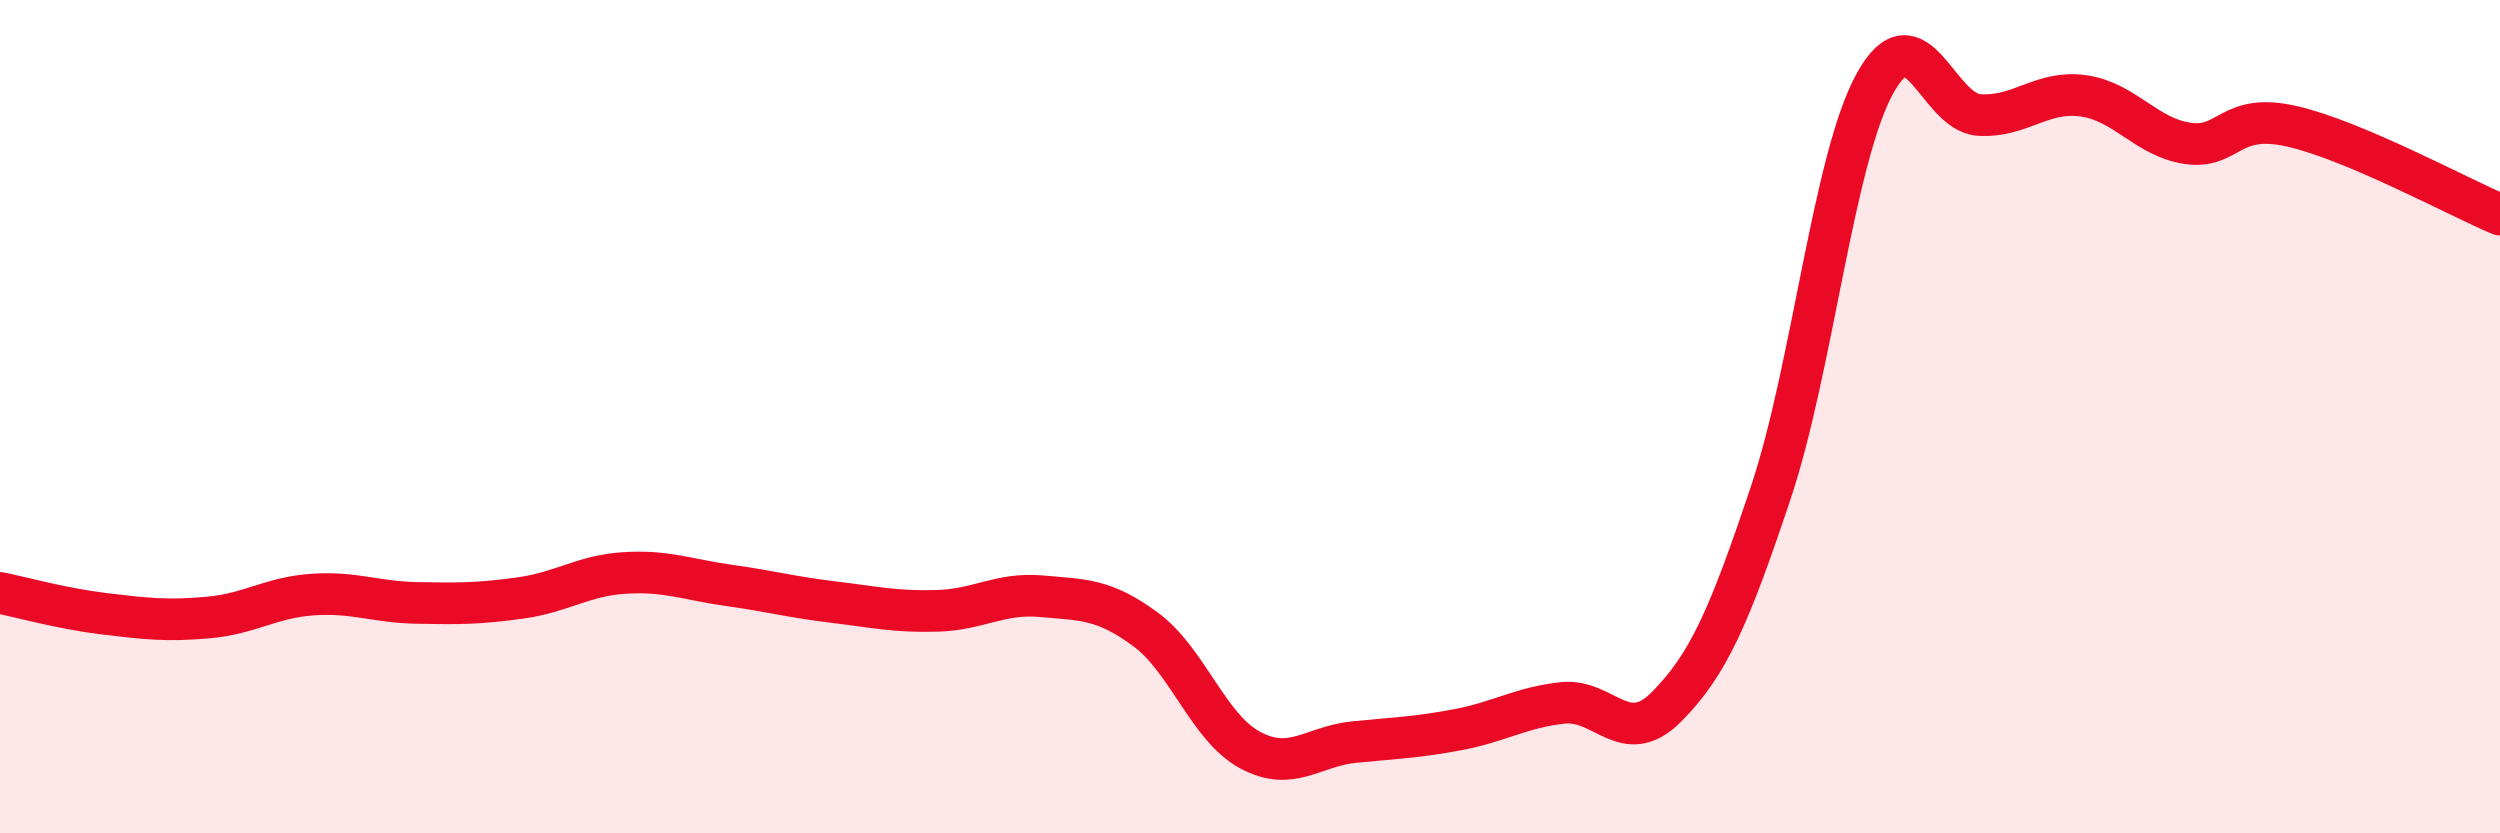
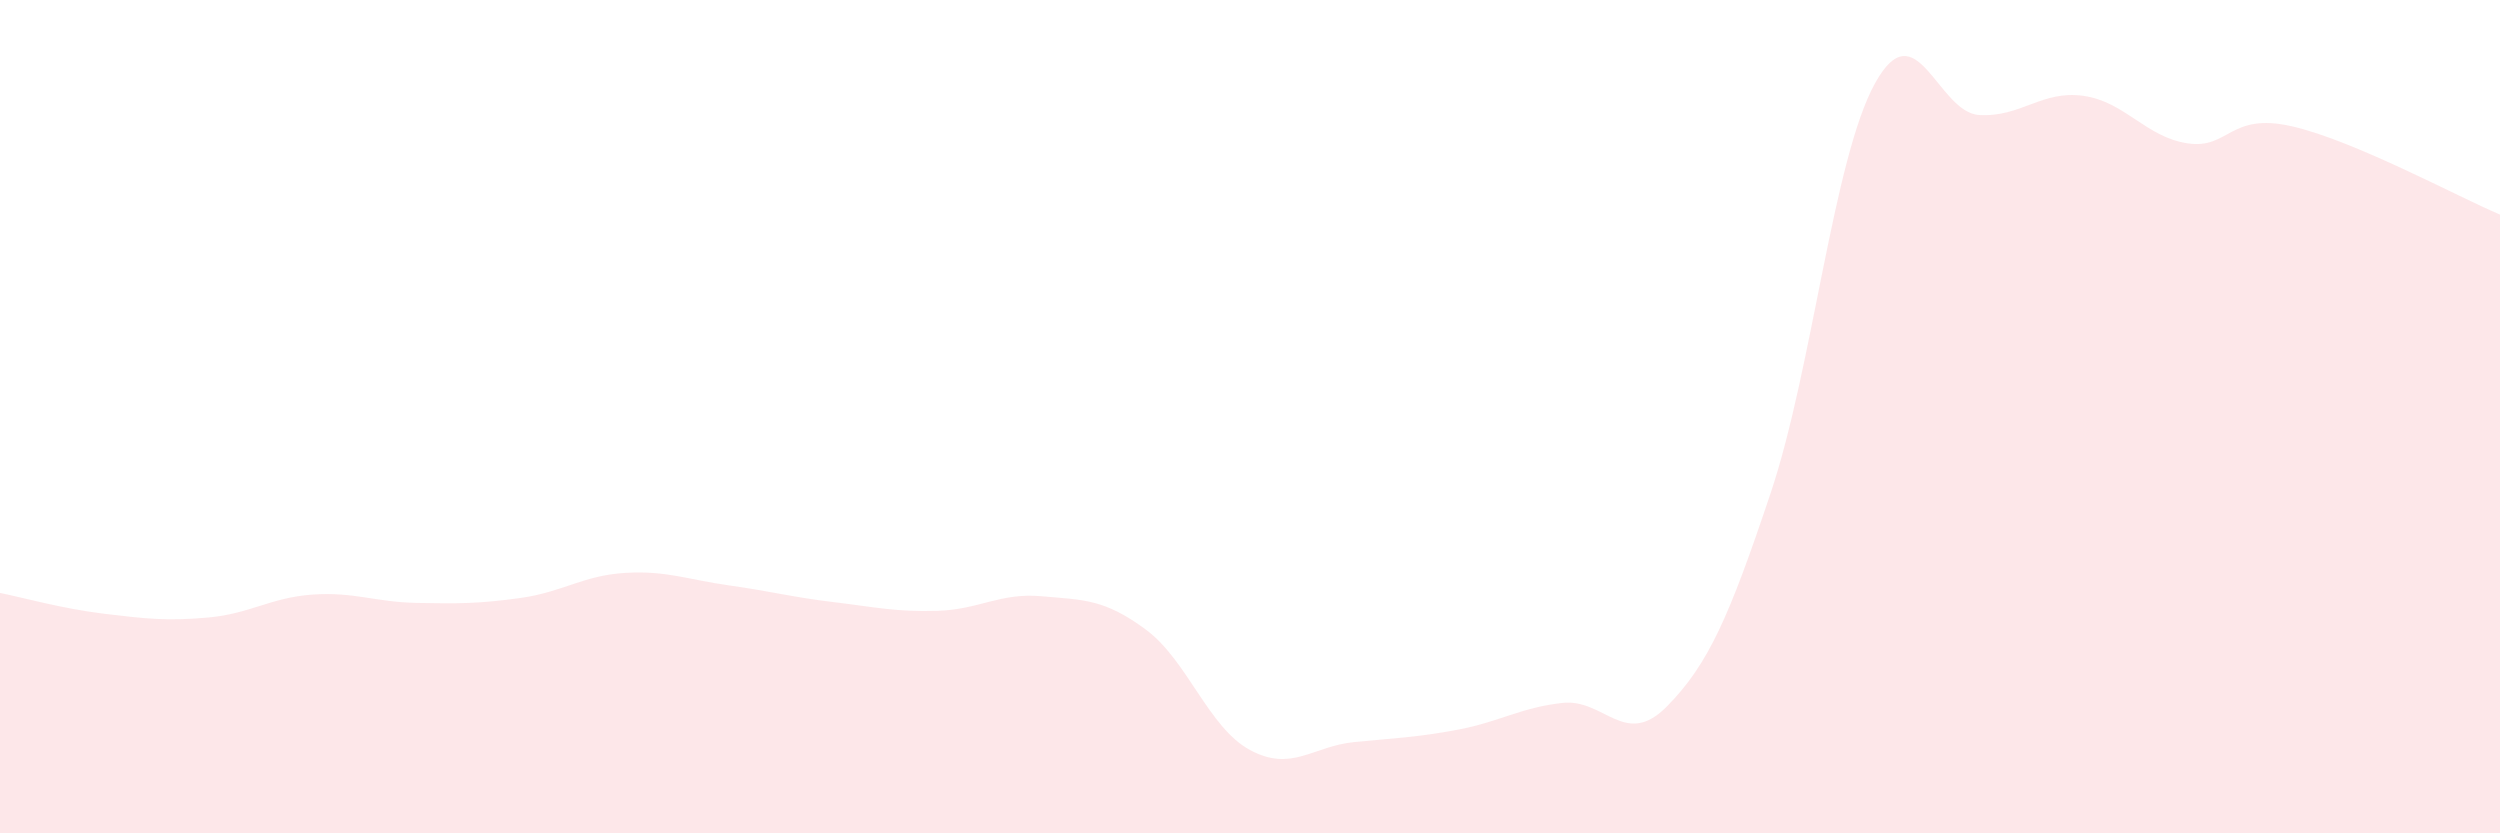
<svg xmlns="http://www.w3.org/2000/svg" width="60" height="20" viewBox="0 0 60 20">
  <path d="M 0,14.23 C 0.5,14.33 1.5,14.61 2.5,14.73 C 3.5,14.85 4,14.91 5,14.82 C 6,14.73 6.5,14.34 7.5,14.27 C 8.5,14.2 9,14.45 10,14.47 C 11,14.49 11.5,14.49 12.5,14.35 C 13.5,14.21 14,13.81 15,13.75 C 16,13.69 16.5,13.91 17.5,14.05 C 18.5,14.19 19,14.33 20,14.45 C 21,14.57 21.5,14.69 22.5,14.66 C 23.5,14.63 24,14.22 25,14.31 C 26,14.4 26.5,14.37 27.5,15.11 C 28.5,15.85 29,17.46 30,18 C 31,18.54 31.5,17.91 32.5,17.81 C 33.5,17.71 34,17.7 35,17.51 C 36,17.32 36.5,16.98 37.5,16.87 C 38.5,16.76 39,17.97 40,16.96 C 41,15.95 41.5,14.81 42.5,11.82 C 43.5,8.83 44,3.81 45,2 C 46,0.19 46.5,2.7 47.5,2.76 C 48.5,2.82 49,2.16 50,2.3 C 51,2.44 51.5,3.29 52.5,3.44 C 53.5,3.59 53.5,2.69 55,3.03 C 56.5,3.37 59,4.73 60,5.15L60 20L0 20Z" fill="#EB0A25" opacity="0.1" stroke-linecap="round" stroke-linejoin="round" />
-   <path d="M 0,14.23 C 0.5,14.33 1.5,14.61 2.5,14.73 C 3.5,14.85 4,14.91 5,14.82 C 6,14.73 6.5,14.34 7.5,14.27 C 8.5,14.2 9,14.45 10,14.47 C 11,14.49 11.5,14.49 12.5,14.35 C 13.5,14.21 14,13.81 15,13.75 C 16,13.69 16.5,13.91 17.5,14.05 C 18.5,14.19 19,14.33 20,14.45 C 21,14.57 21.5,14.69 22.5,14.66 C 23.5,14.63 24,14.22 25,14.31 C 26,14.4 26.5,14.37 27.5,15.11 C 28.5,15.85 29,17.46 30,18 C 31,18.54 31.5,17.91 32.5,17.81 C 33.5,17.71 34,17.7 35,17.51 C 36,17.32 36.5,16.98 37.5,16.87 C 38.5,16.76 39,17.97 40,16.96 C 41,15.95 41.5,14.81 42.5,11.82 C 43.5,8.83 44,3.81 45,2 C 46,0.19 46.5,2.7 47.5,2.76 C 48.5,2.82 49,2.16 50,2.3 C 51,2.44 51.5,3.29 52.5,3.44 C 53.5,3.59 53.5,2.69 55,3.03 C 56.5,3.37 59,4.73 60,5.15" stroke="#EB0A25" stroke-width="1" fill="none" stroke-linecap="round" stroke-linejoin="round" />
</svg>